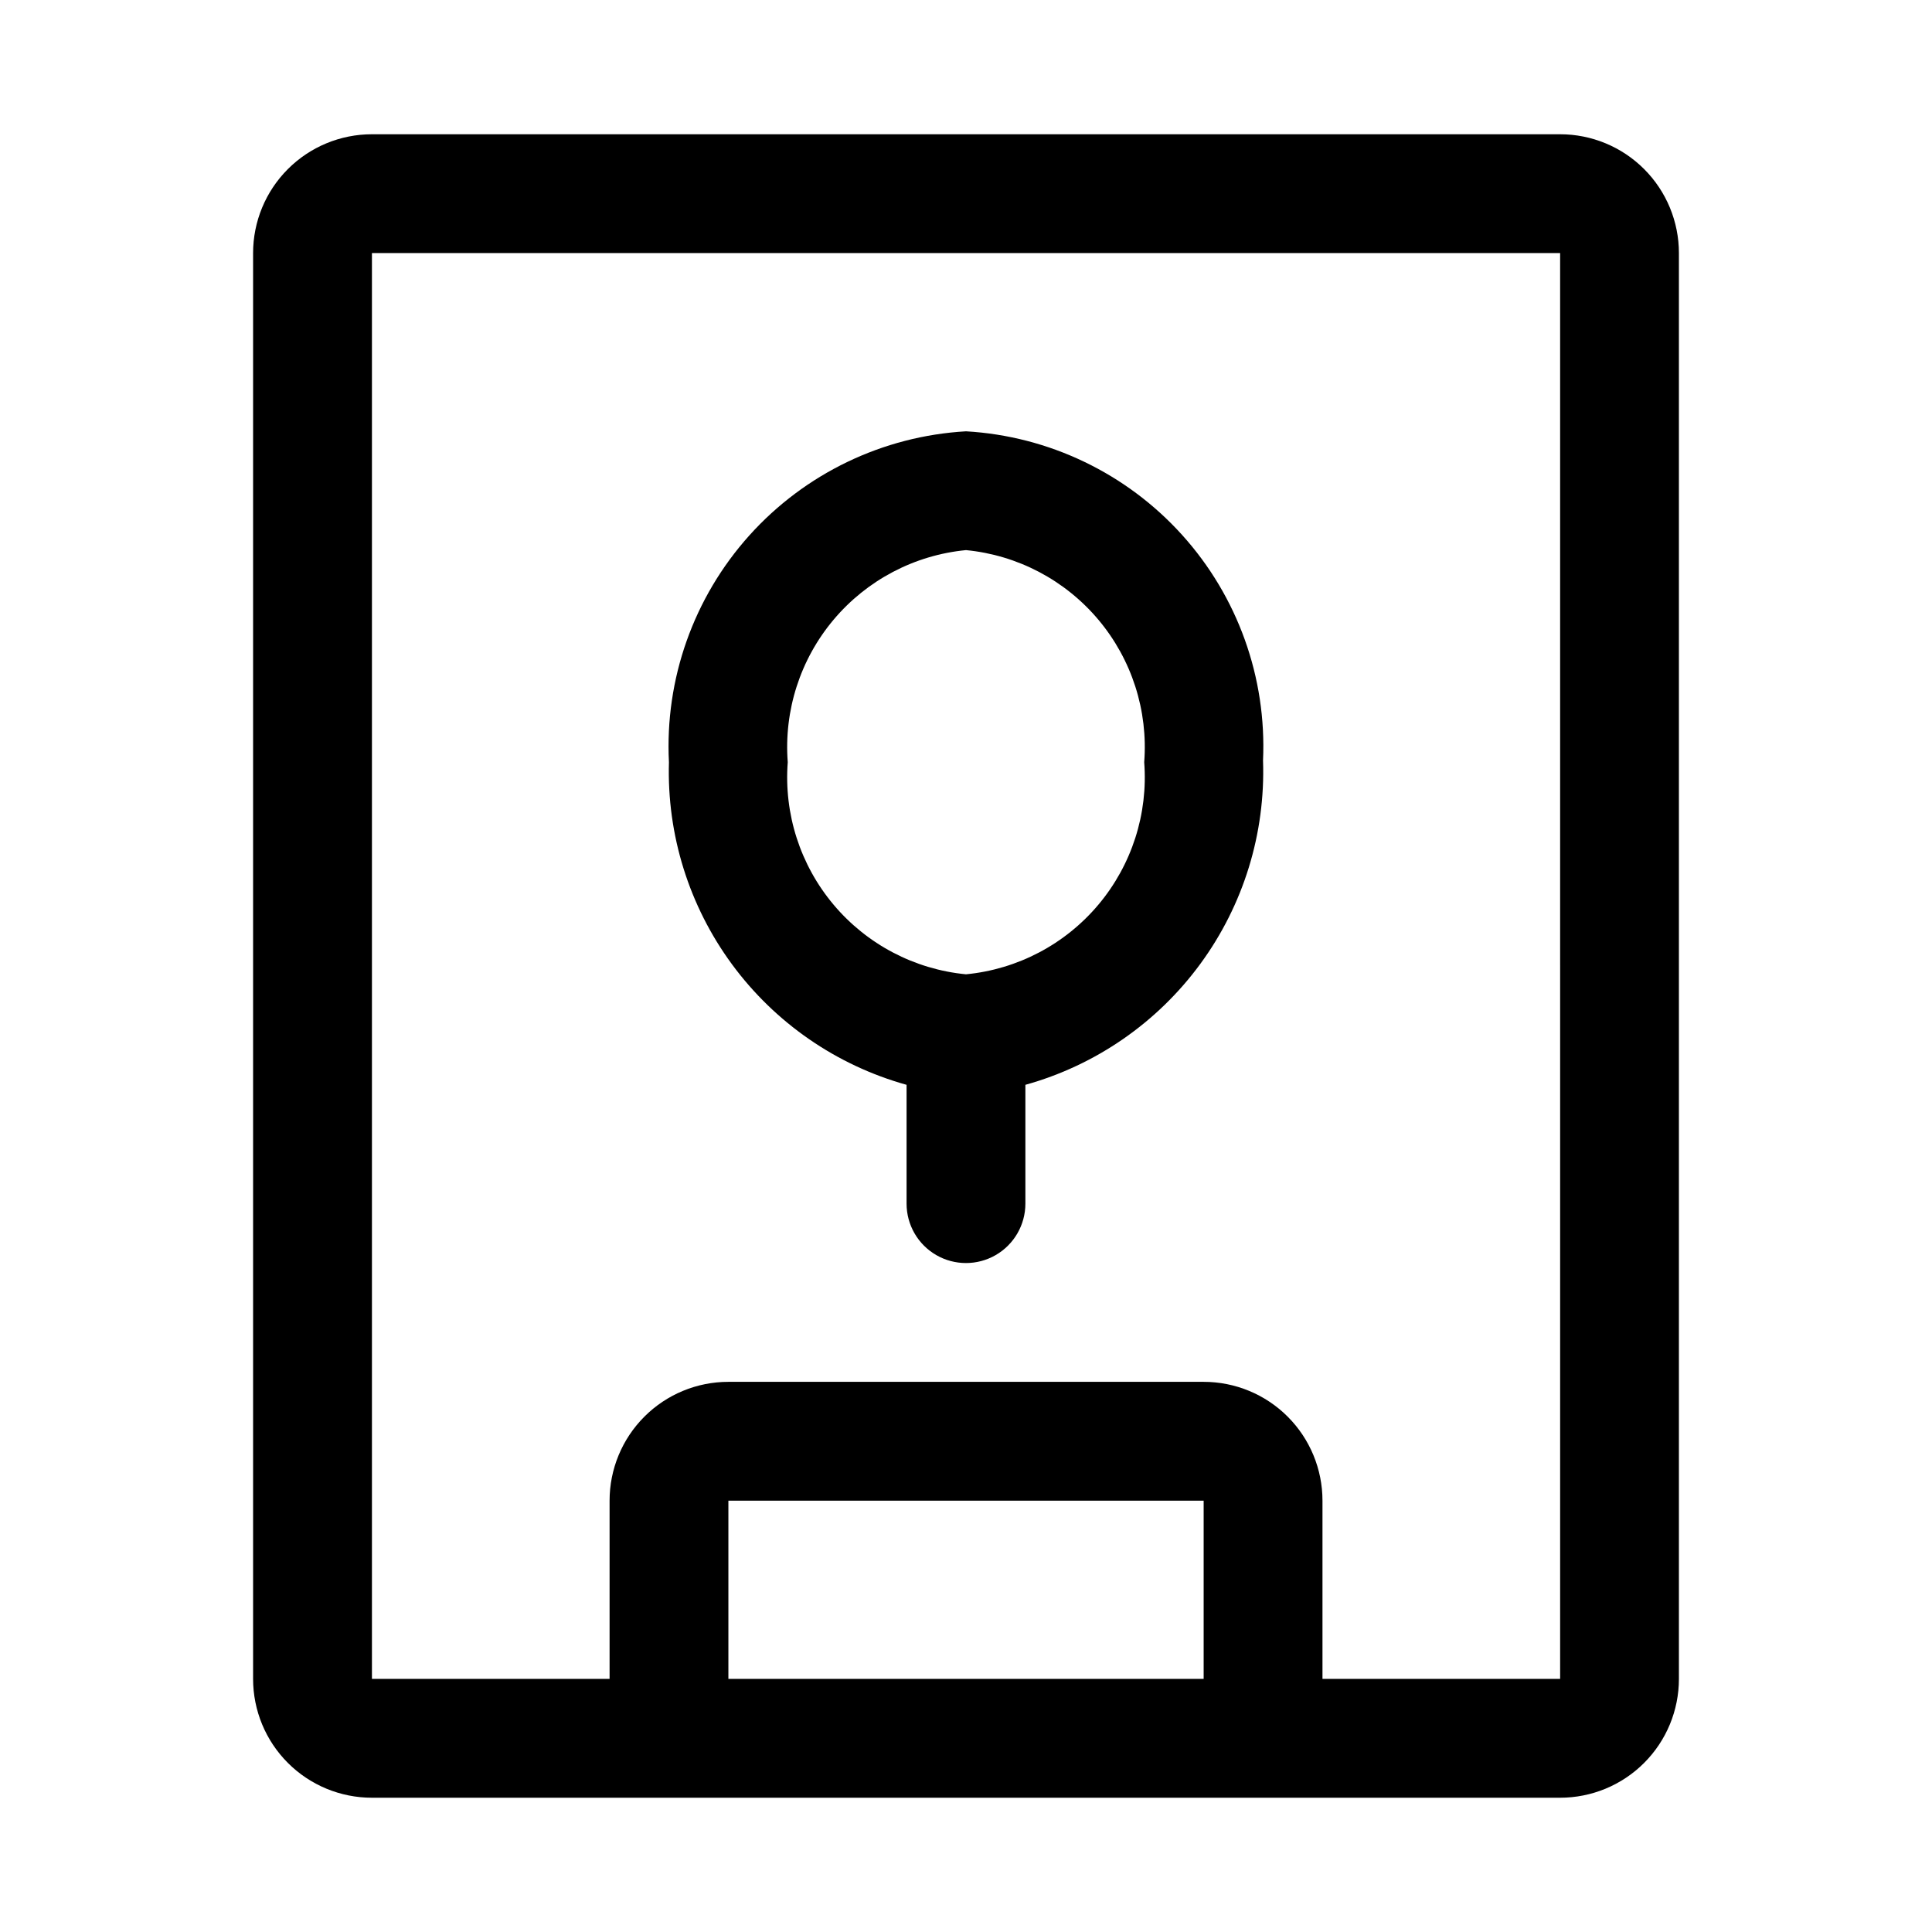
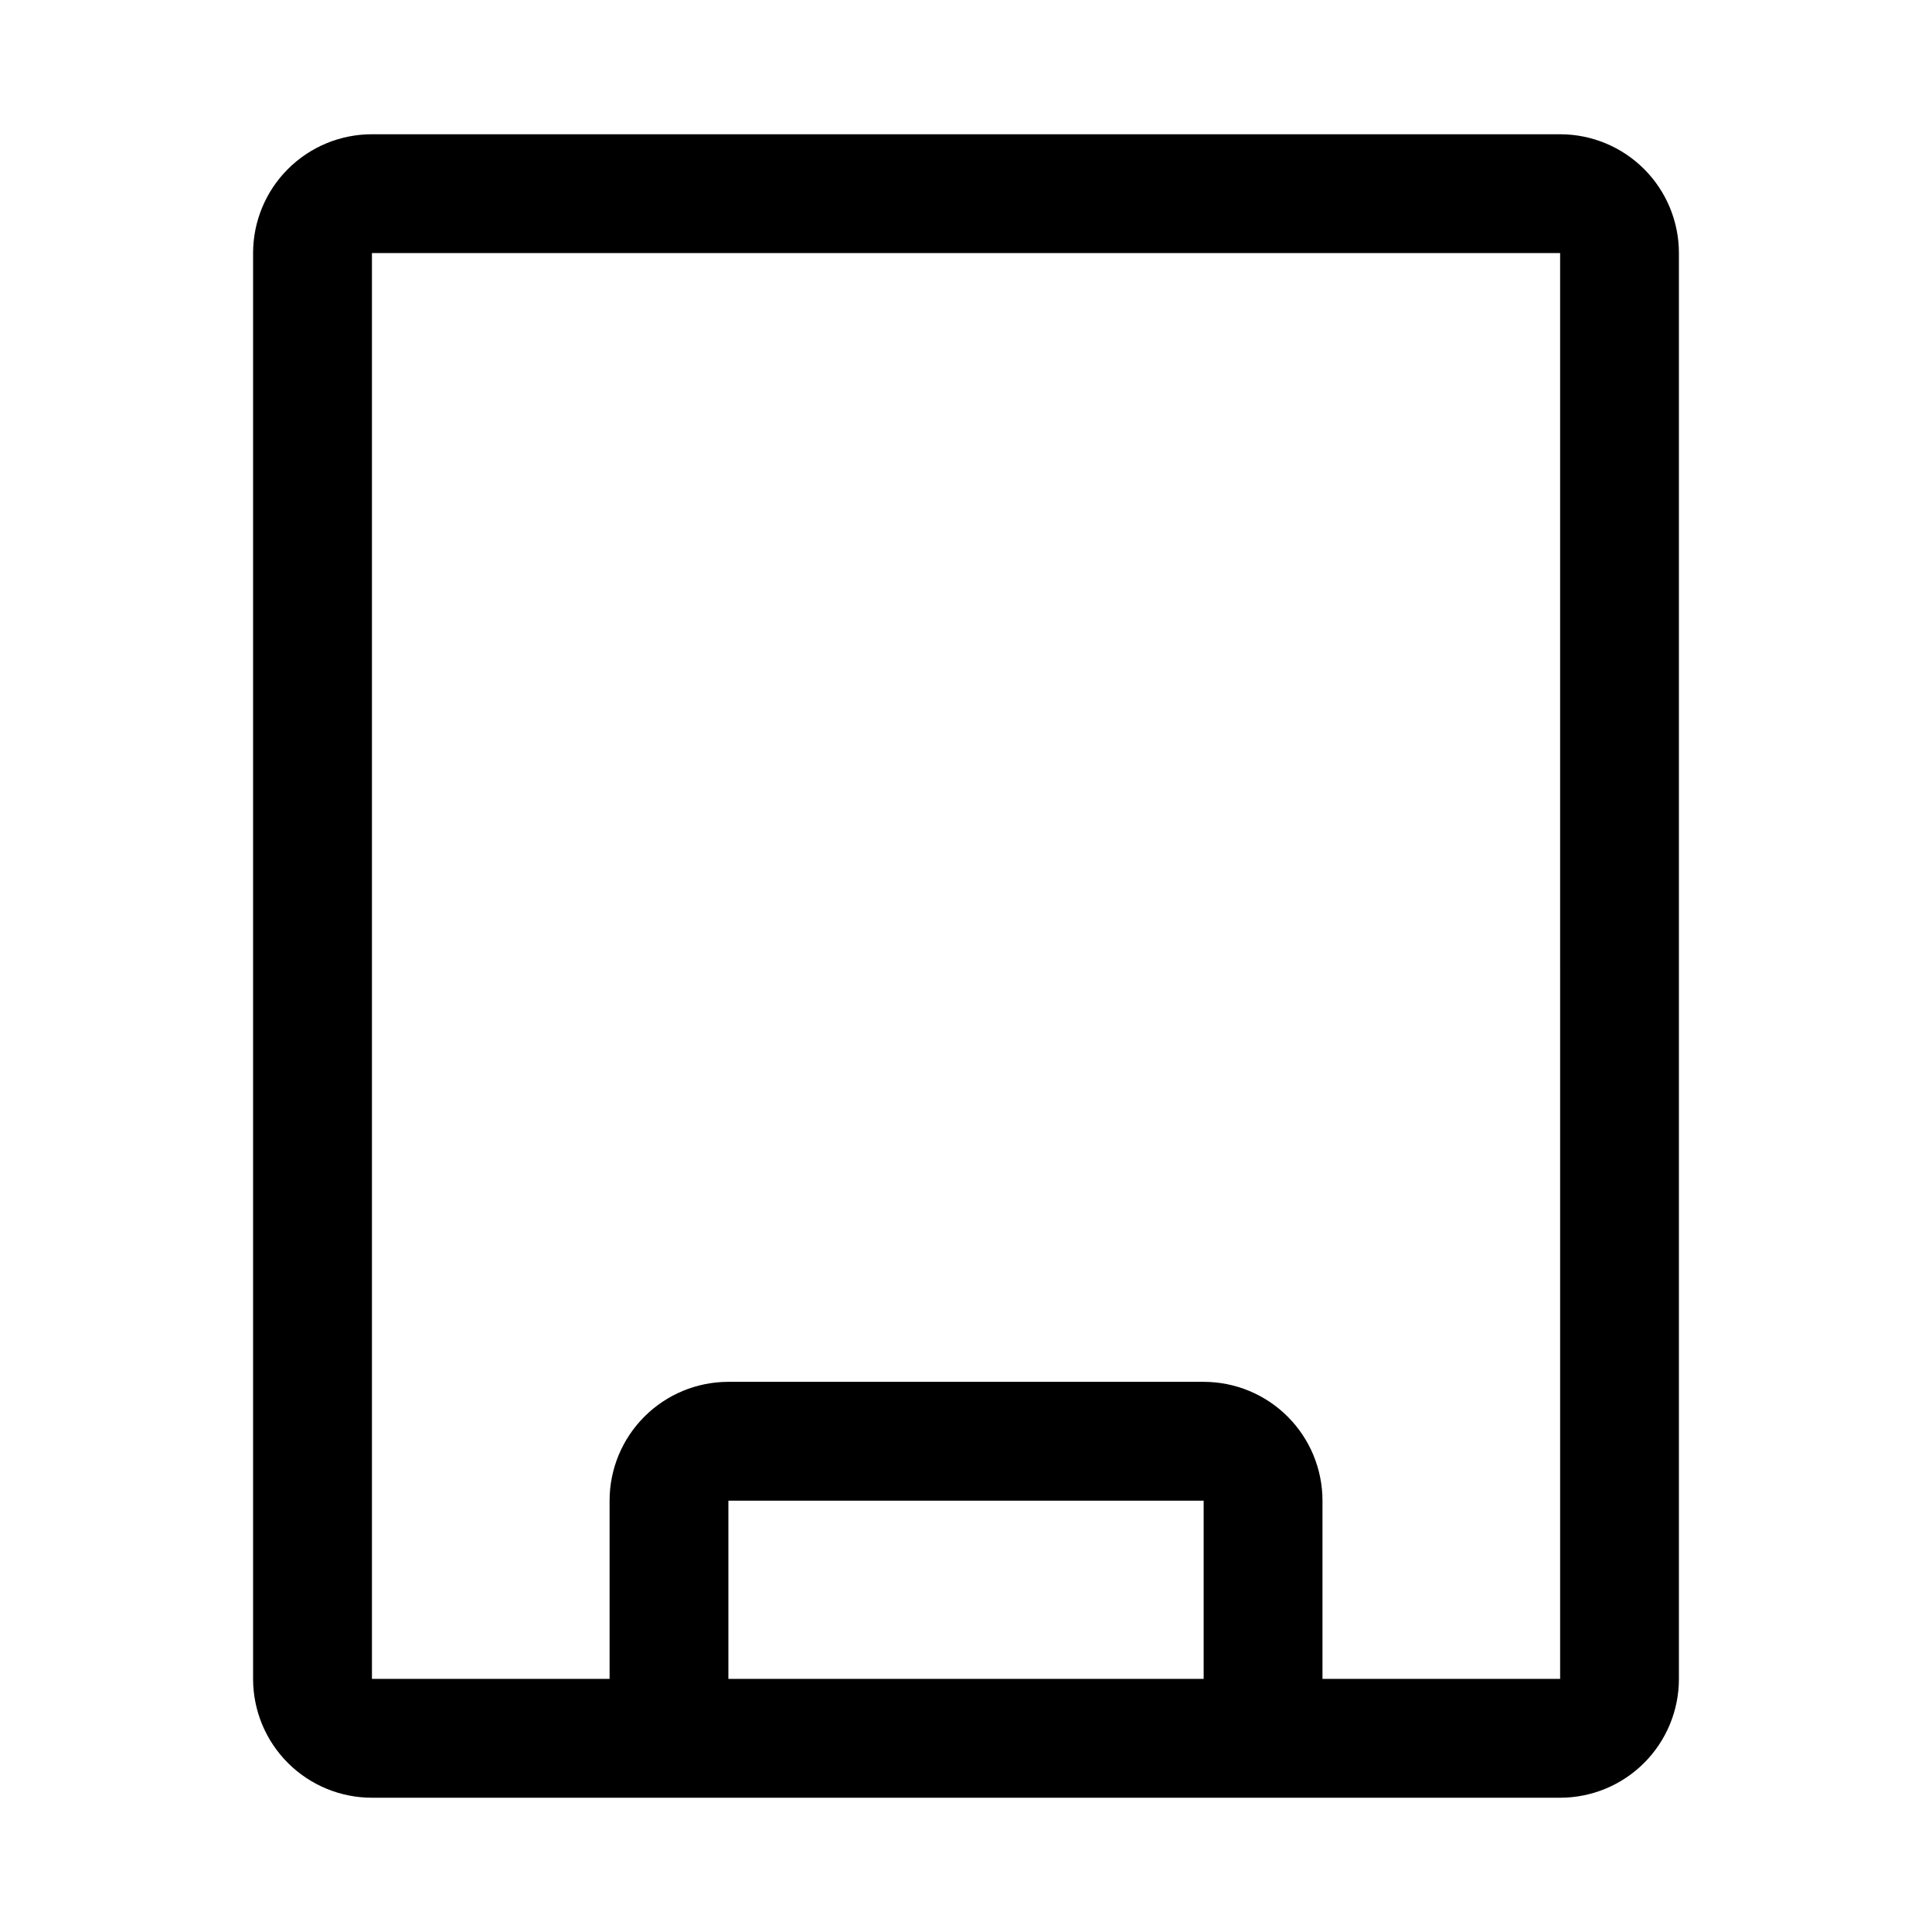
<svg xmlns="http://www.w3.org/2000/svg" fill="#000000" width="800px" height="800px" version="1.1" viewBox="144 144 512 512">
  <g>
    <path d="m557.44 179.58h-314.88c-8.352 0-16.359 3.316-22.266 9.223s-9.223 13.914-9.223 22.266v377.86c0 8.352 3.316 16.363 9.223 22.266 5.906 5.906 13.914 9.223 22.266 9.223h314.88c8.352 0 16.363-3.316 22.266-9.223 5.906-5.902 9.223-13.914 9.223-22.266v-377.86c0-8.352-3.316-16.359-9.223-22.266-5.902-5.906-13.914-9.223-22.266-9.223zm-220.41 409.34v-47.23h125.95v47.23zm220.42 0h-62.98v-47.23c0-8.352-3.316-16.359-9.223-22.266-5.902-5.906-13.914-9.223-22.262-9.223h-125.95c-8.352 0-16.363 3.316-22.266 9.223-5.906 5.906-9.223 13.914-9.223 22.266v47.23h-62.977v-377.86h314.88z" />
-     <path d="m384.25 431.49v31.488c0 5.621 3 10.82 7.871 13.633s10.875 2.812 15.746 0 7.871-8.012 7.871-13.633v-31.488c18.621-5.184 34.957-16.48 46.379-32.074 11.426-15.59 17.27-34.574 16.598-53.891 0.988-21.969-6.719-43.445-21.453-59.77-14.734-16.328-35.312-26.191-57.266-27.453-22.043 1.262-42.691 11.191-57.441 27.621-14.746 16.43-22.398 38.023-21.281 60.074-0.562 19.238 5.332 38.109 16.746 53.605 11.414 15.496 27.691 26.723 46.23 31.887zm15.742-141.7 0.004-0.004c13.664 1.32 26.262 7.949 35.094 18.457 8.832 10.508 13.191 24.062 12.137 37.75 1.055 13.688-3.305 27.242-12.137 37.75-8.832 10.512-21.43 17.137-35.094 18.457-13.664-1.32-26.266-7.945-35.098-18.457-8.832-10.508-13.188-24.062-12.137-37.75-1.051-13.688 3.305-27.242 12.137-37.75 8.832-10.508 21.434-17.137 35.098-18.457z" />
  </g>
</svg>